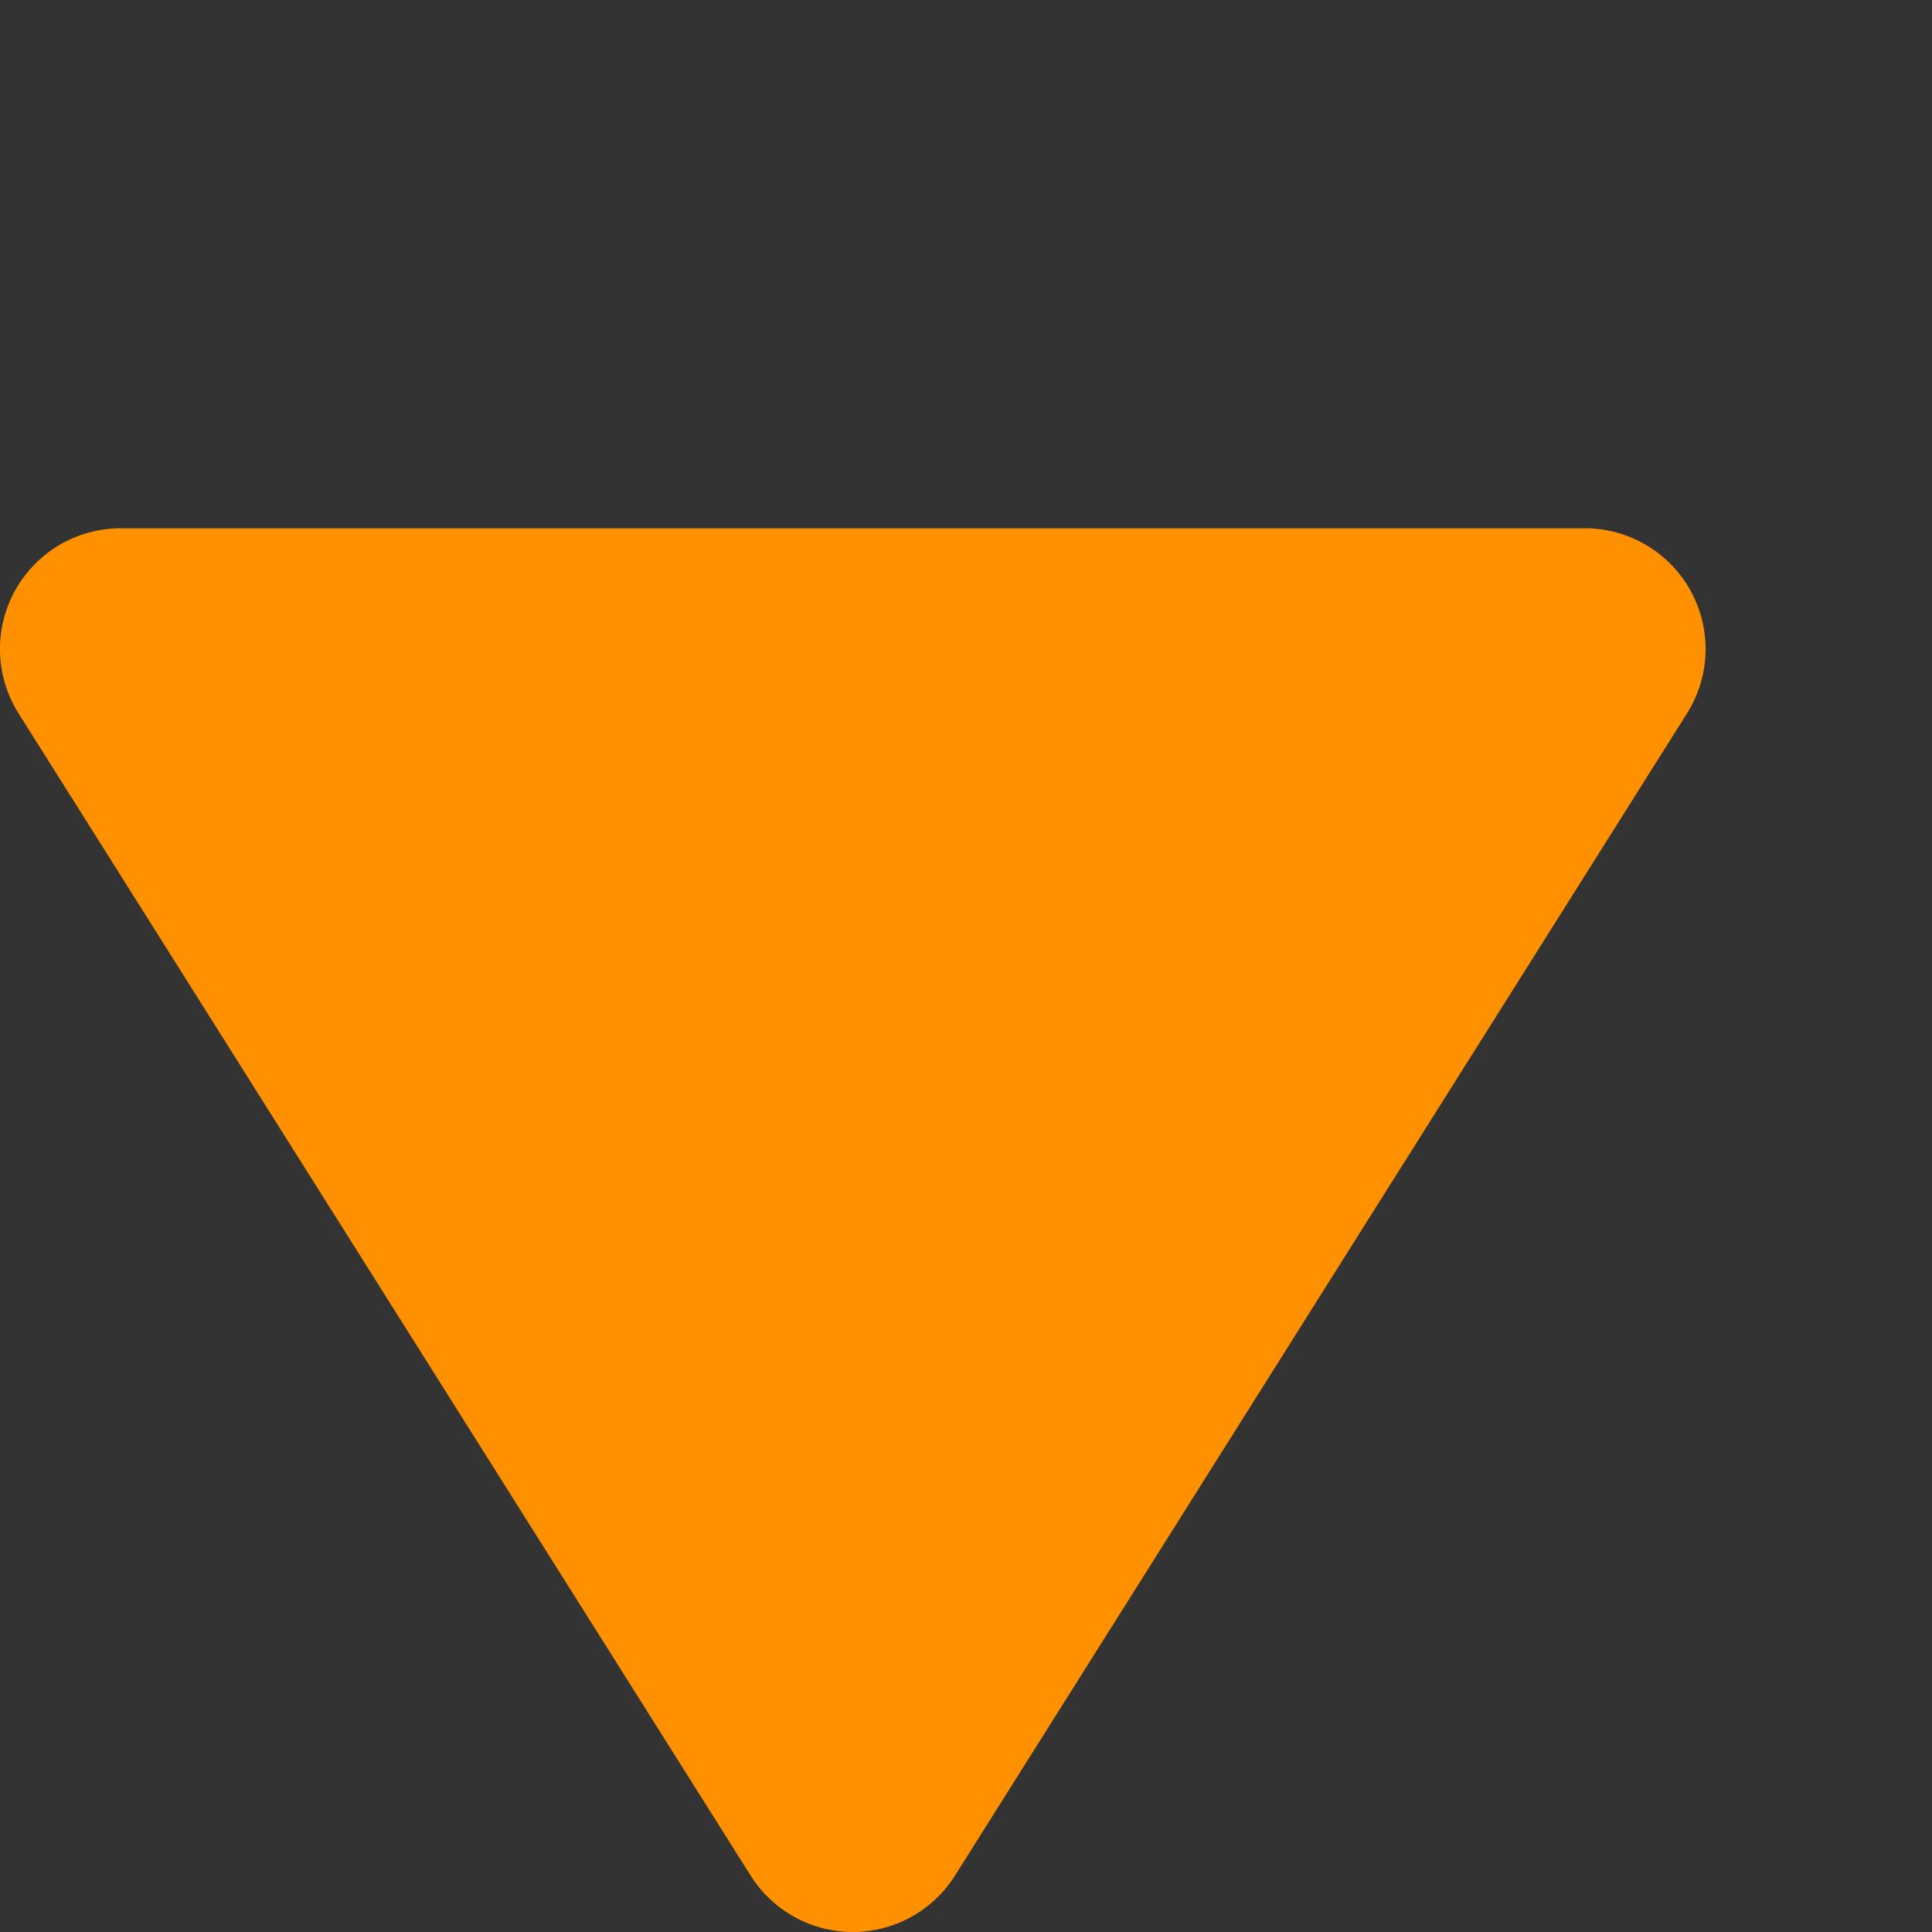
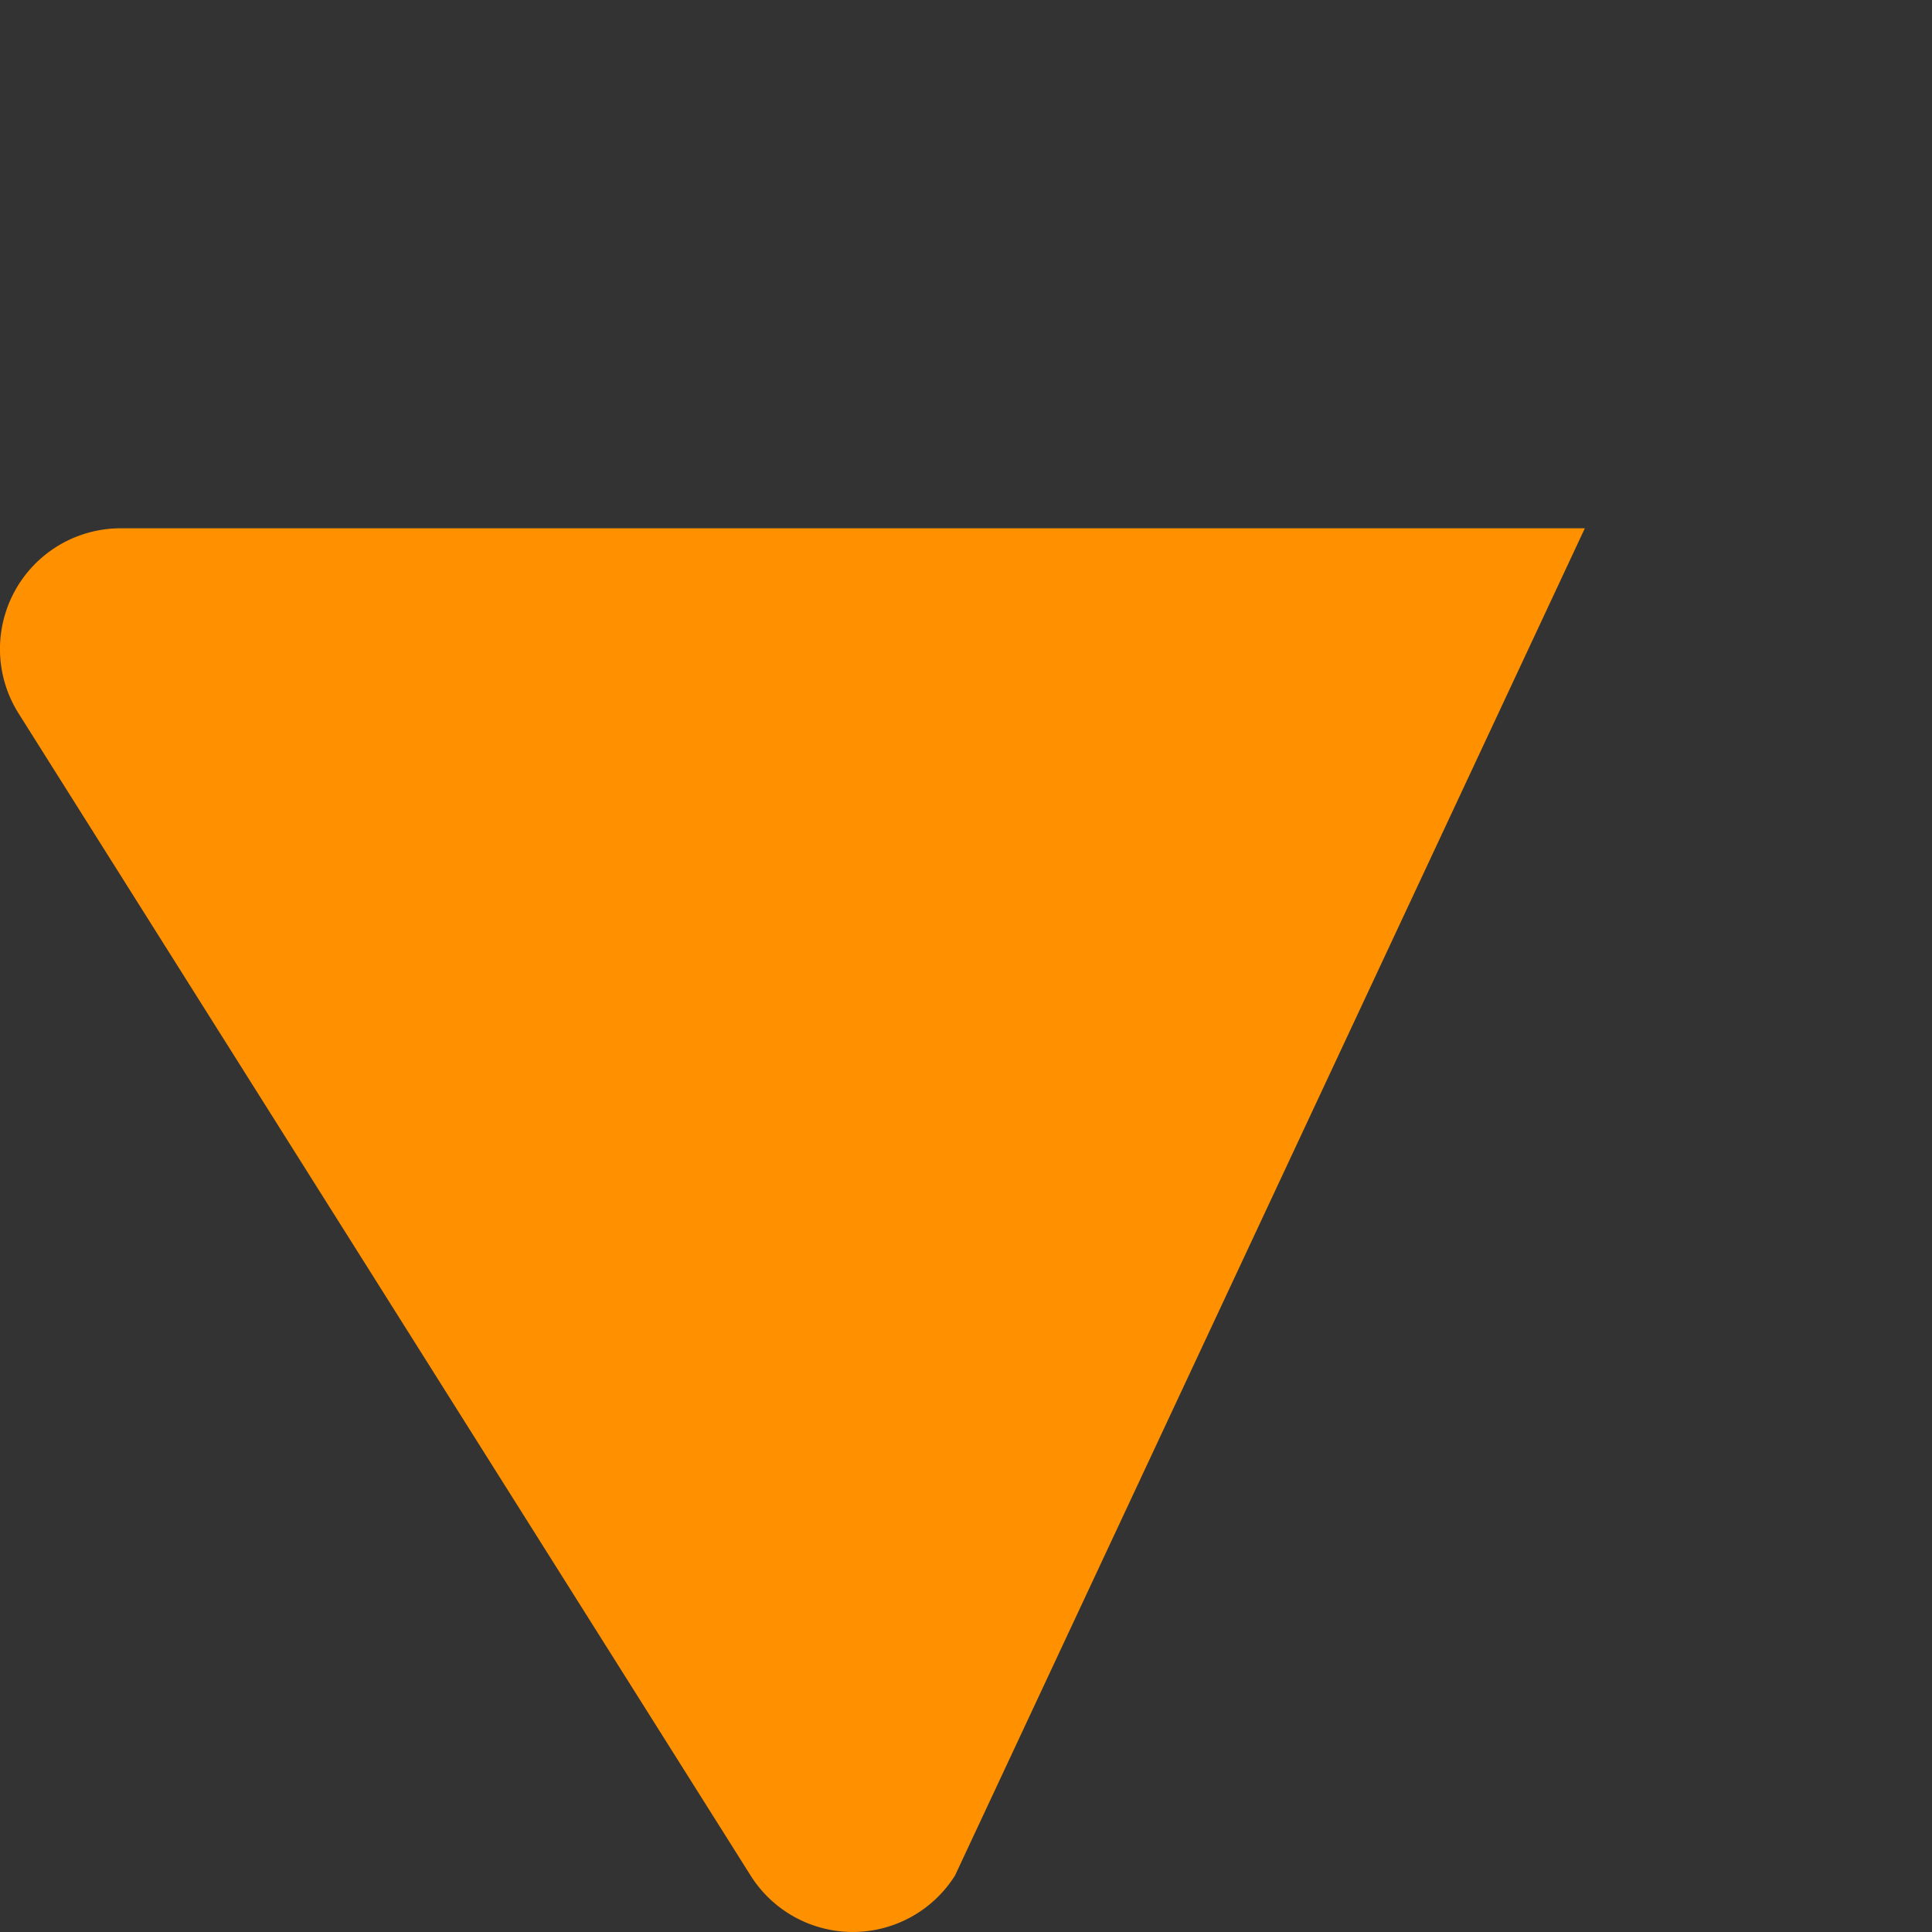
<svg xmlns="http://www.w3.org/2000/svg" width="64" height="64" viewBox="0 0 64 64">
  <rect x="0" y="0" width="64" height="64" fill="#333333" stroke="none" />
  <defs>
    <style>
      .cls-1 {
        fill: #ff9100;
      }

      .cls-2 {
        fill: none;
        stroke: #fdfdfd;
        stroke-miterlimit: 10;
        stroke-width: 2.642px;
      }
    </style>
  </defs>
  <g id="hvs">
    <g id="Infocard_Icons" data-name="Infocard Icons">
      <g id="Layer_44" data-name="Layer 44">
        <g id="Layer_47" data-name="Layer 47">
-           <path id="Polygon_40" data-name="Polygon 40" class="cls-1" d="M31.635,62.131a4,4,0,0,1-6.769,0L.614,23.631A4,4,0,0,1,4,17.5H52.5a4,4,0,0,1,3.384,6.132Z" />
+           <path id="Polygon_40" data-name="Polygon 40" class="cls-1" d="M31.635,62.131a4,4,0,0,1-6.769,0L.614,23.631A4,4,0,0,1,4,17.5H52.5Z" />
        </g>
      </g>
    </g>
  </g>
  <g id="blocks">
-     <rect class="cls-2" x="-169.625" y="-622.595" width="1471.499" height="1471.499" rx="21.539" />
-   </g>
+     </g>
</svg>